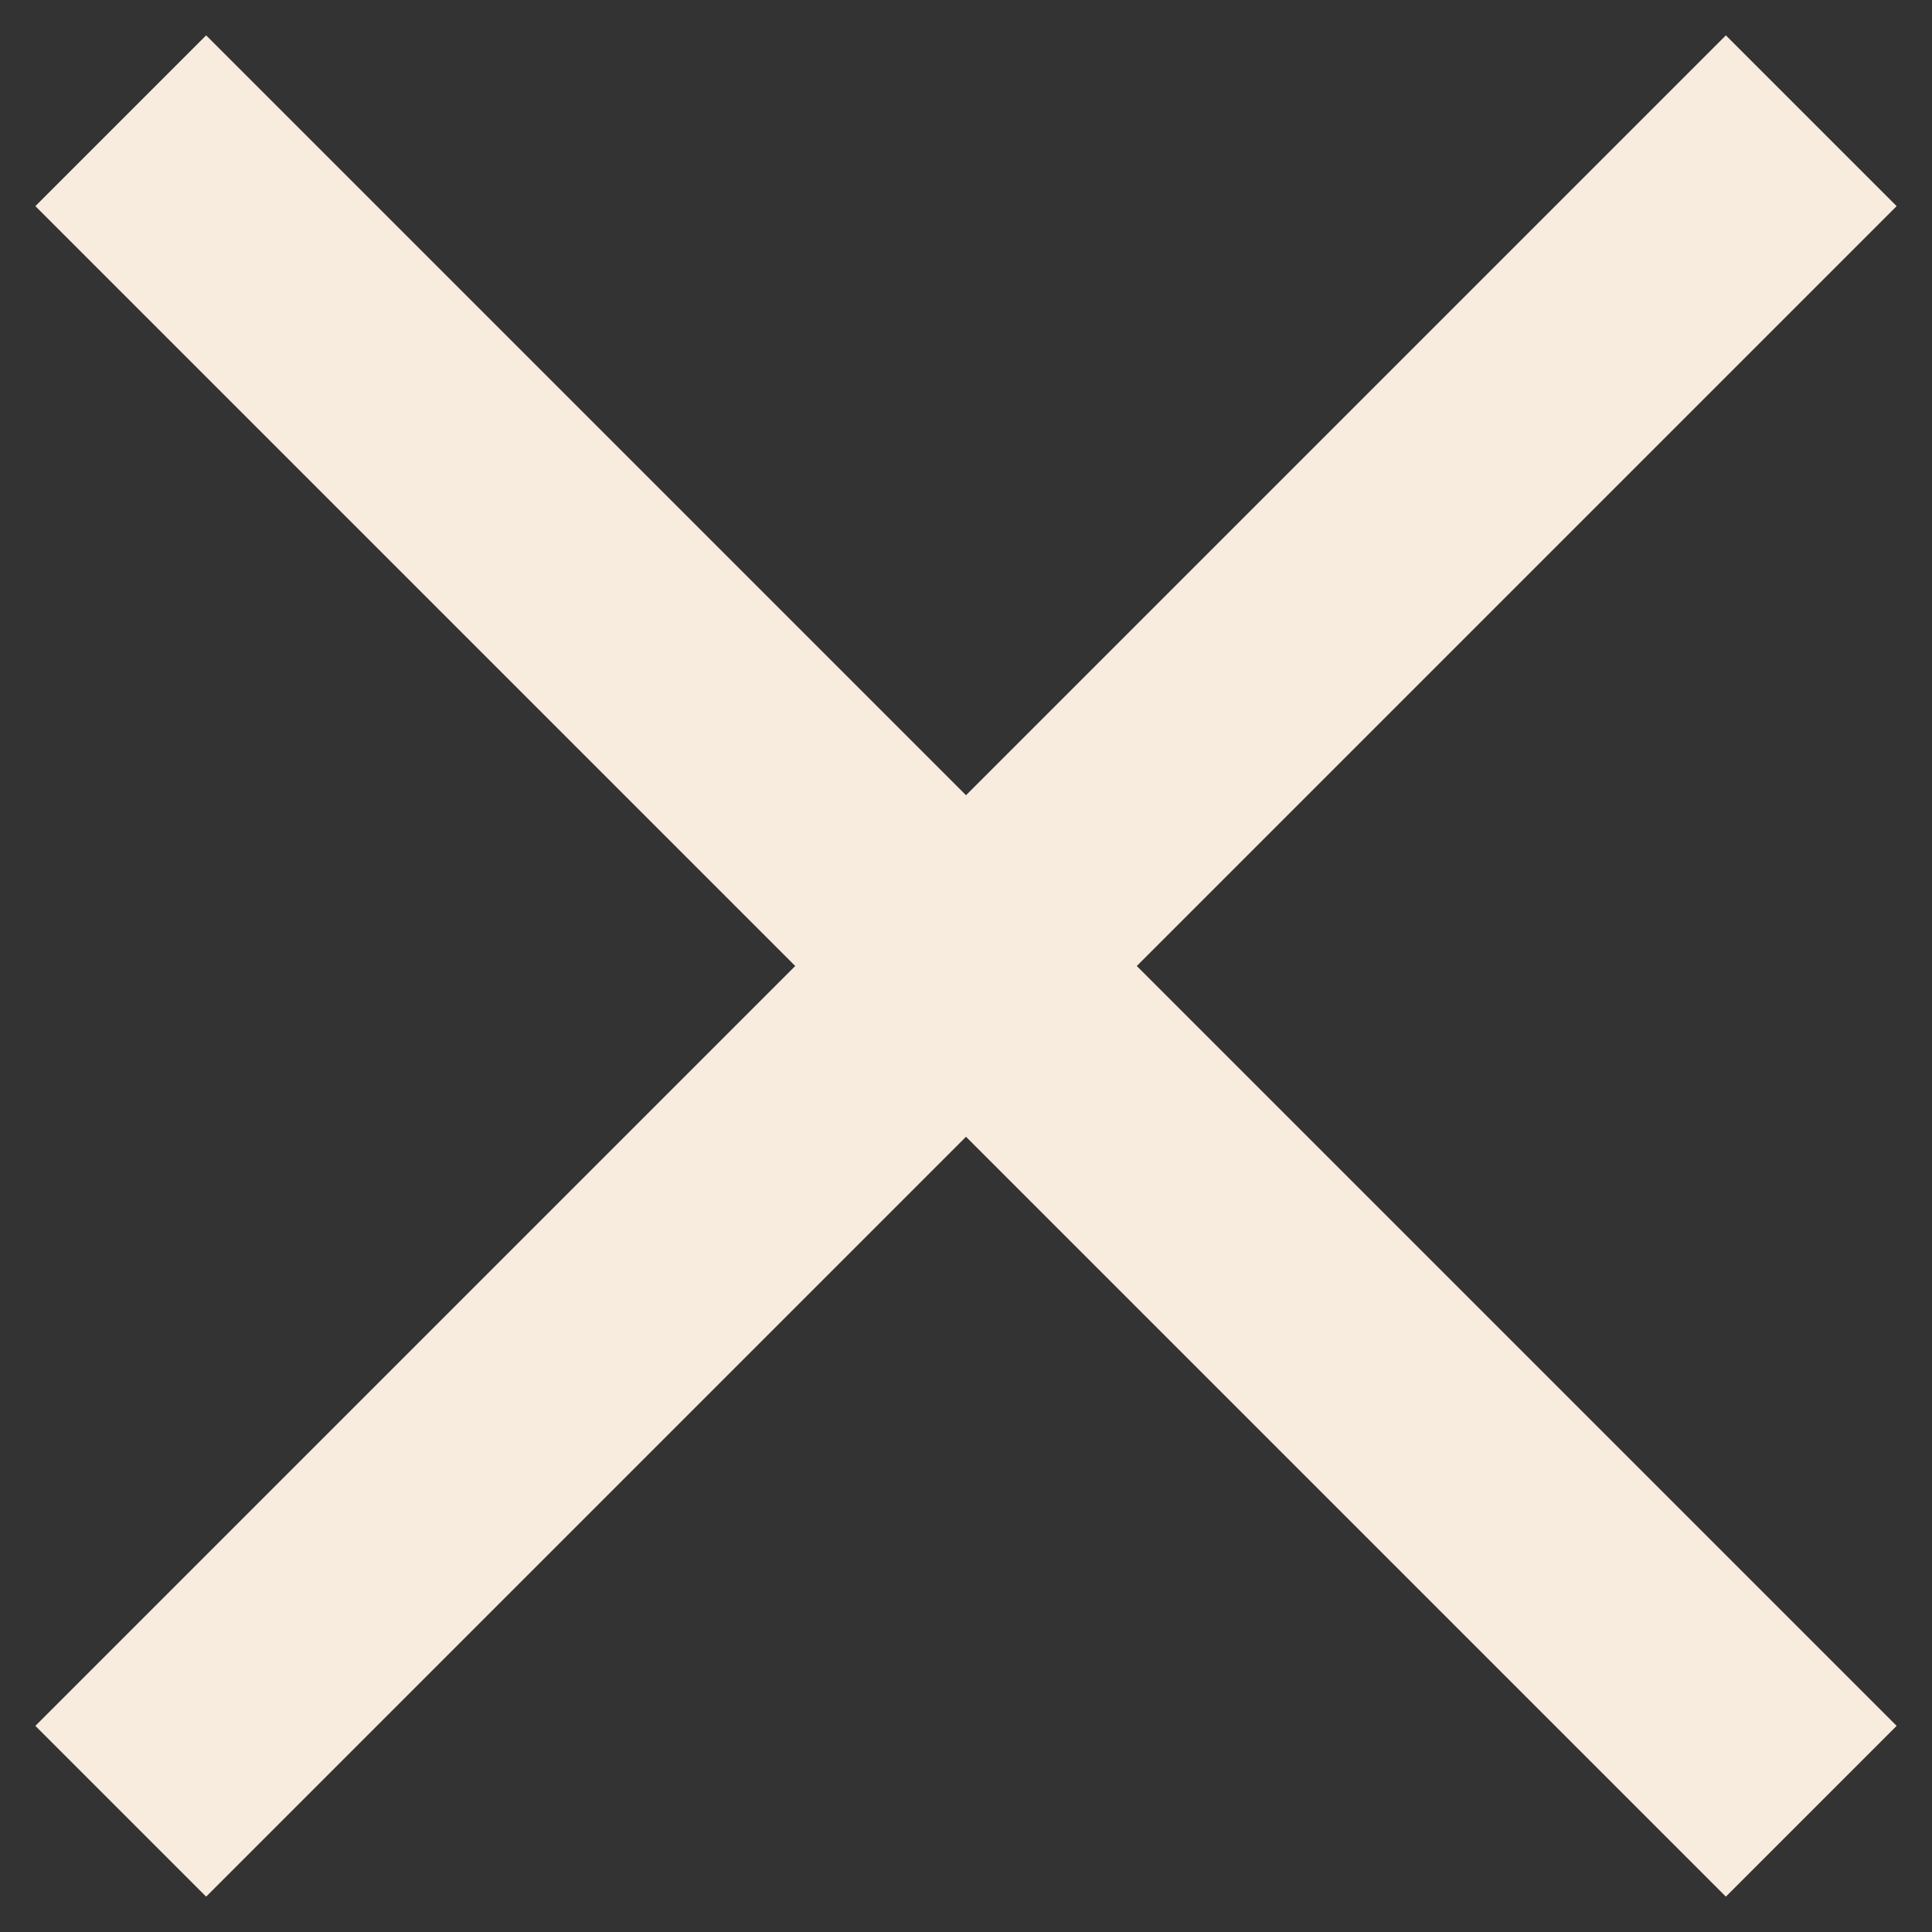
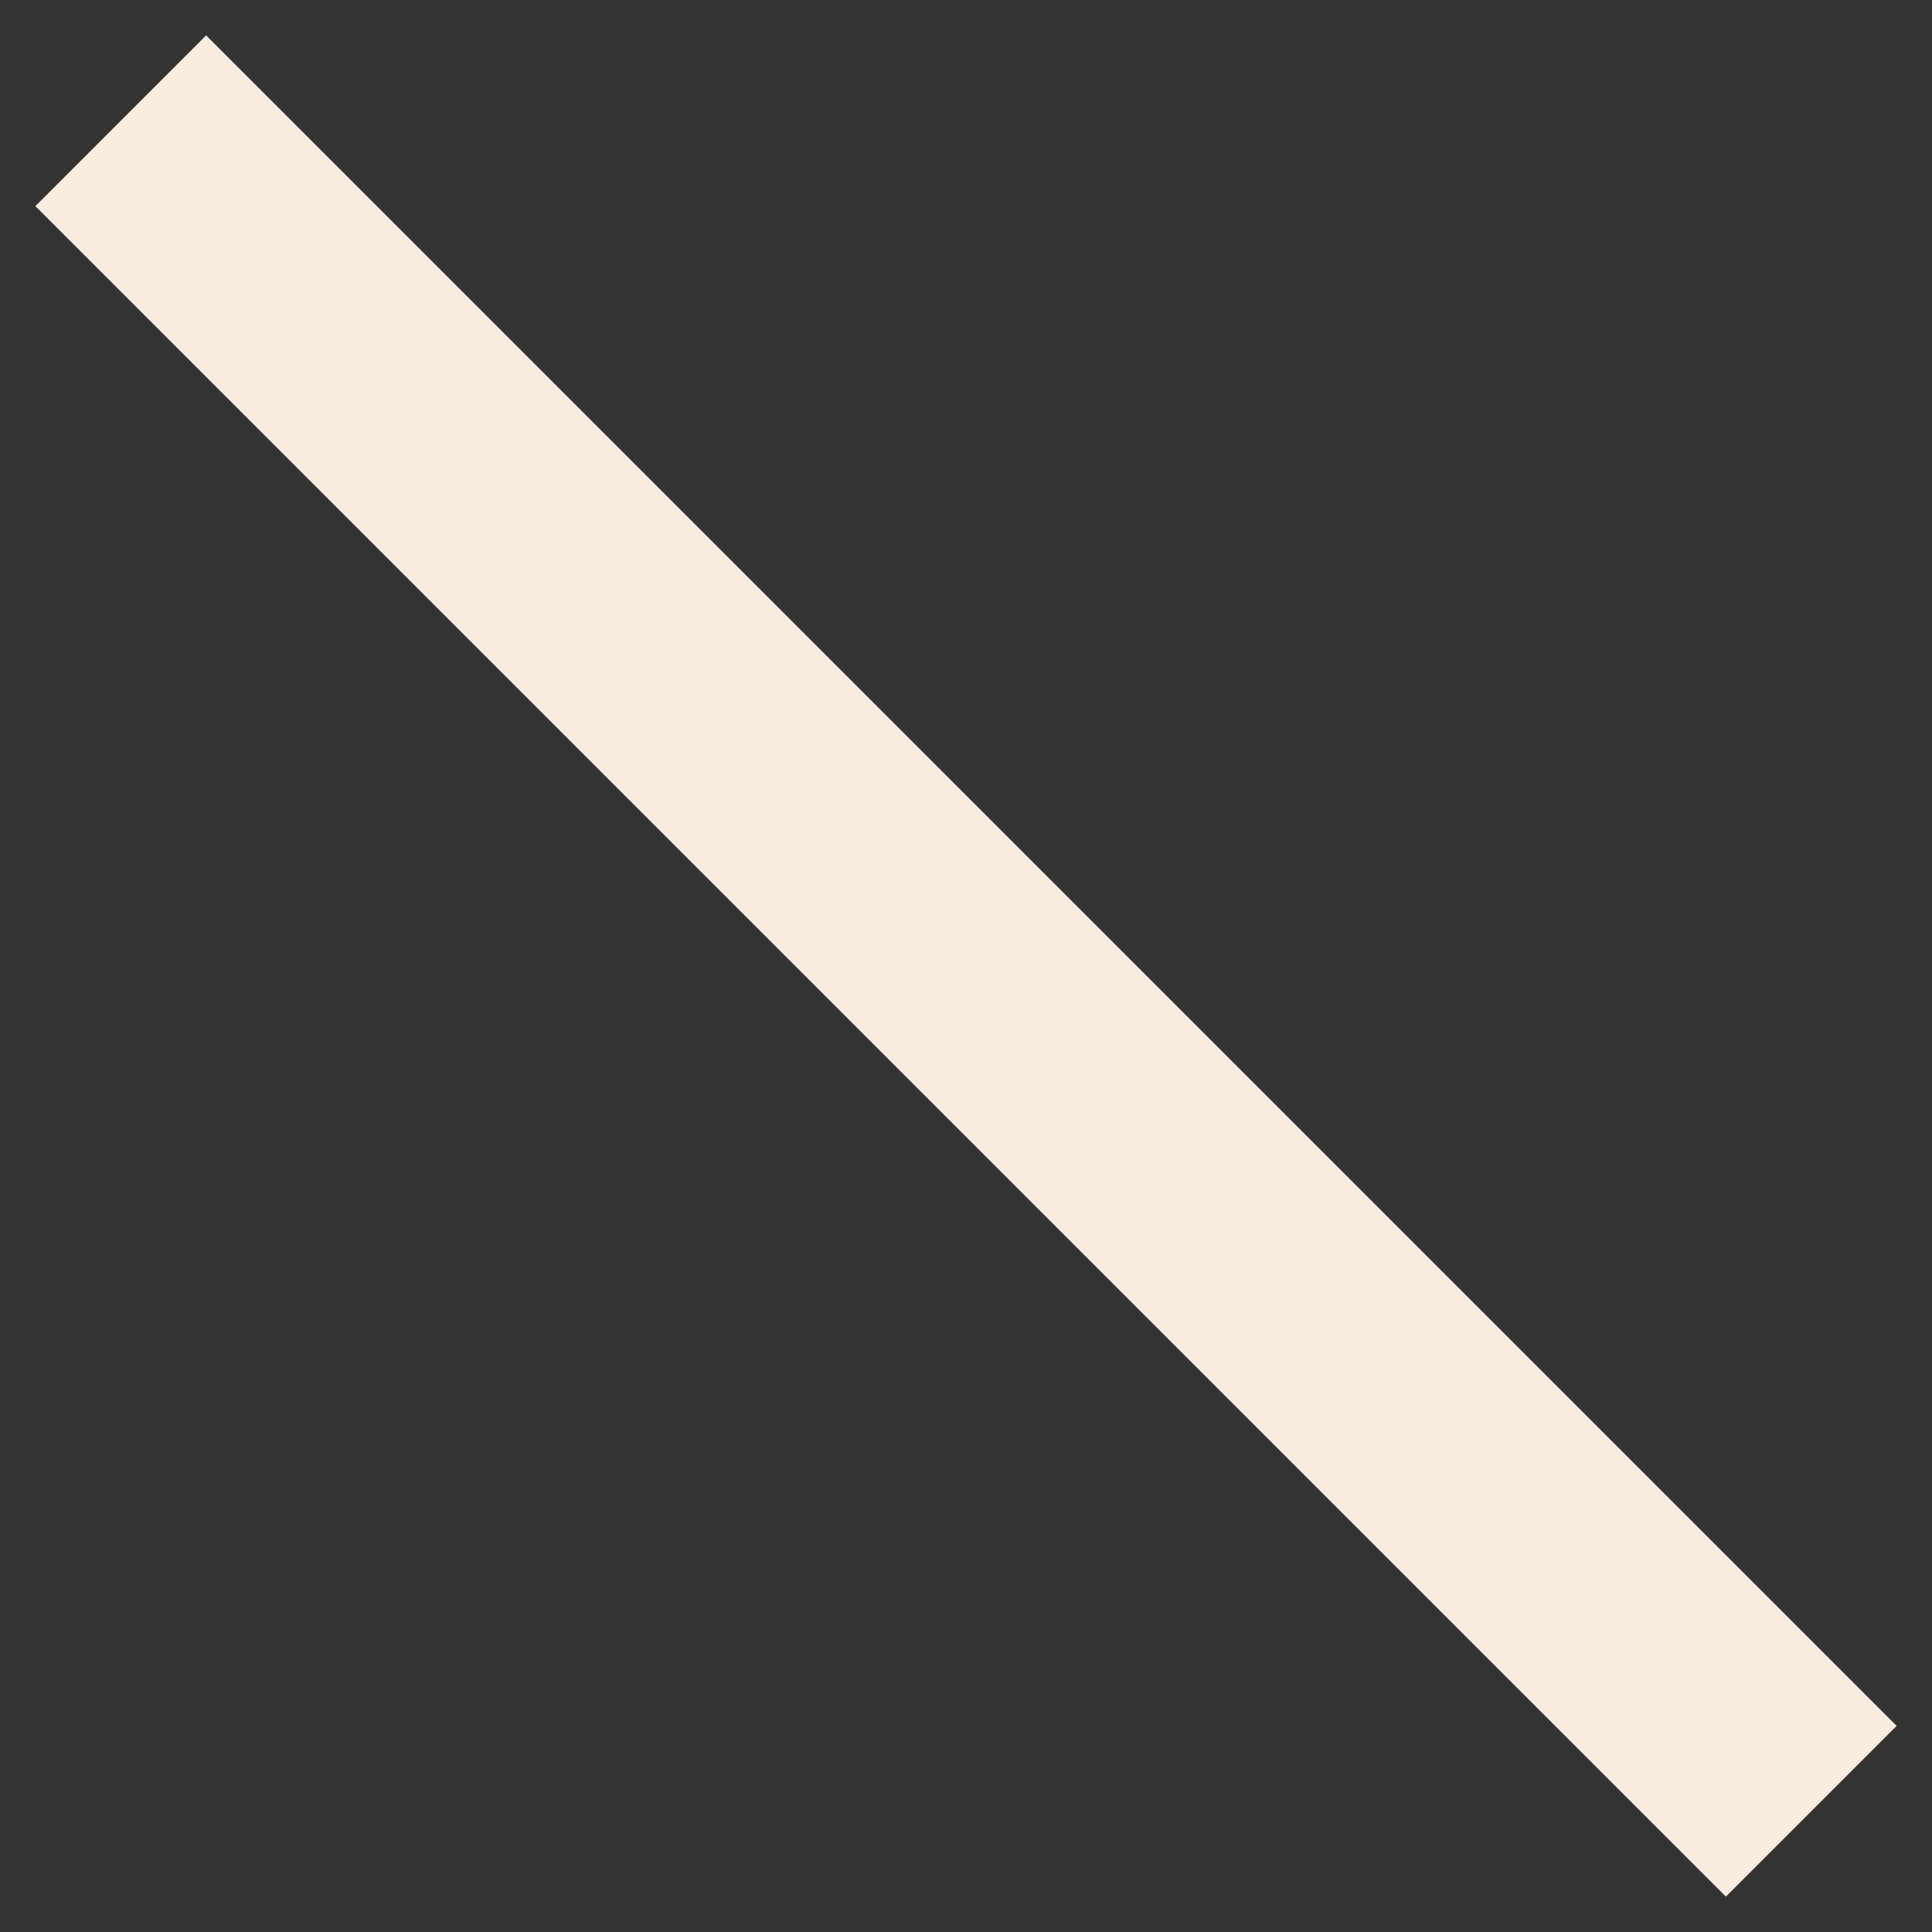
<svg xmlns="http://www.w3.org/2000/svg" width="16" height="16" viewBox="0 0 16 16" fill="none">
  <rect x="0" y="0" width="16" height="16" fill="#333333" stroke="none" />
  <path d="M1 1L15 15" stroke="#F8ECDE" stroke-width="2" />
-   <path d="M15 1L1 15" stroke="#F8ECDE" stroke-width="2" />
</svg>